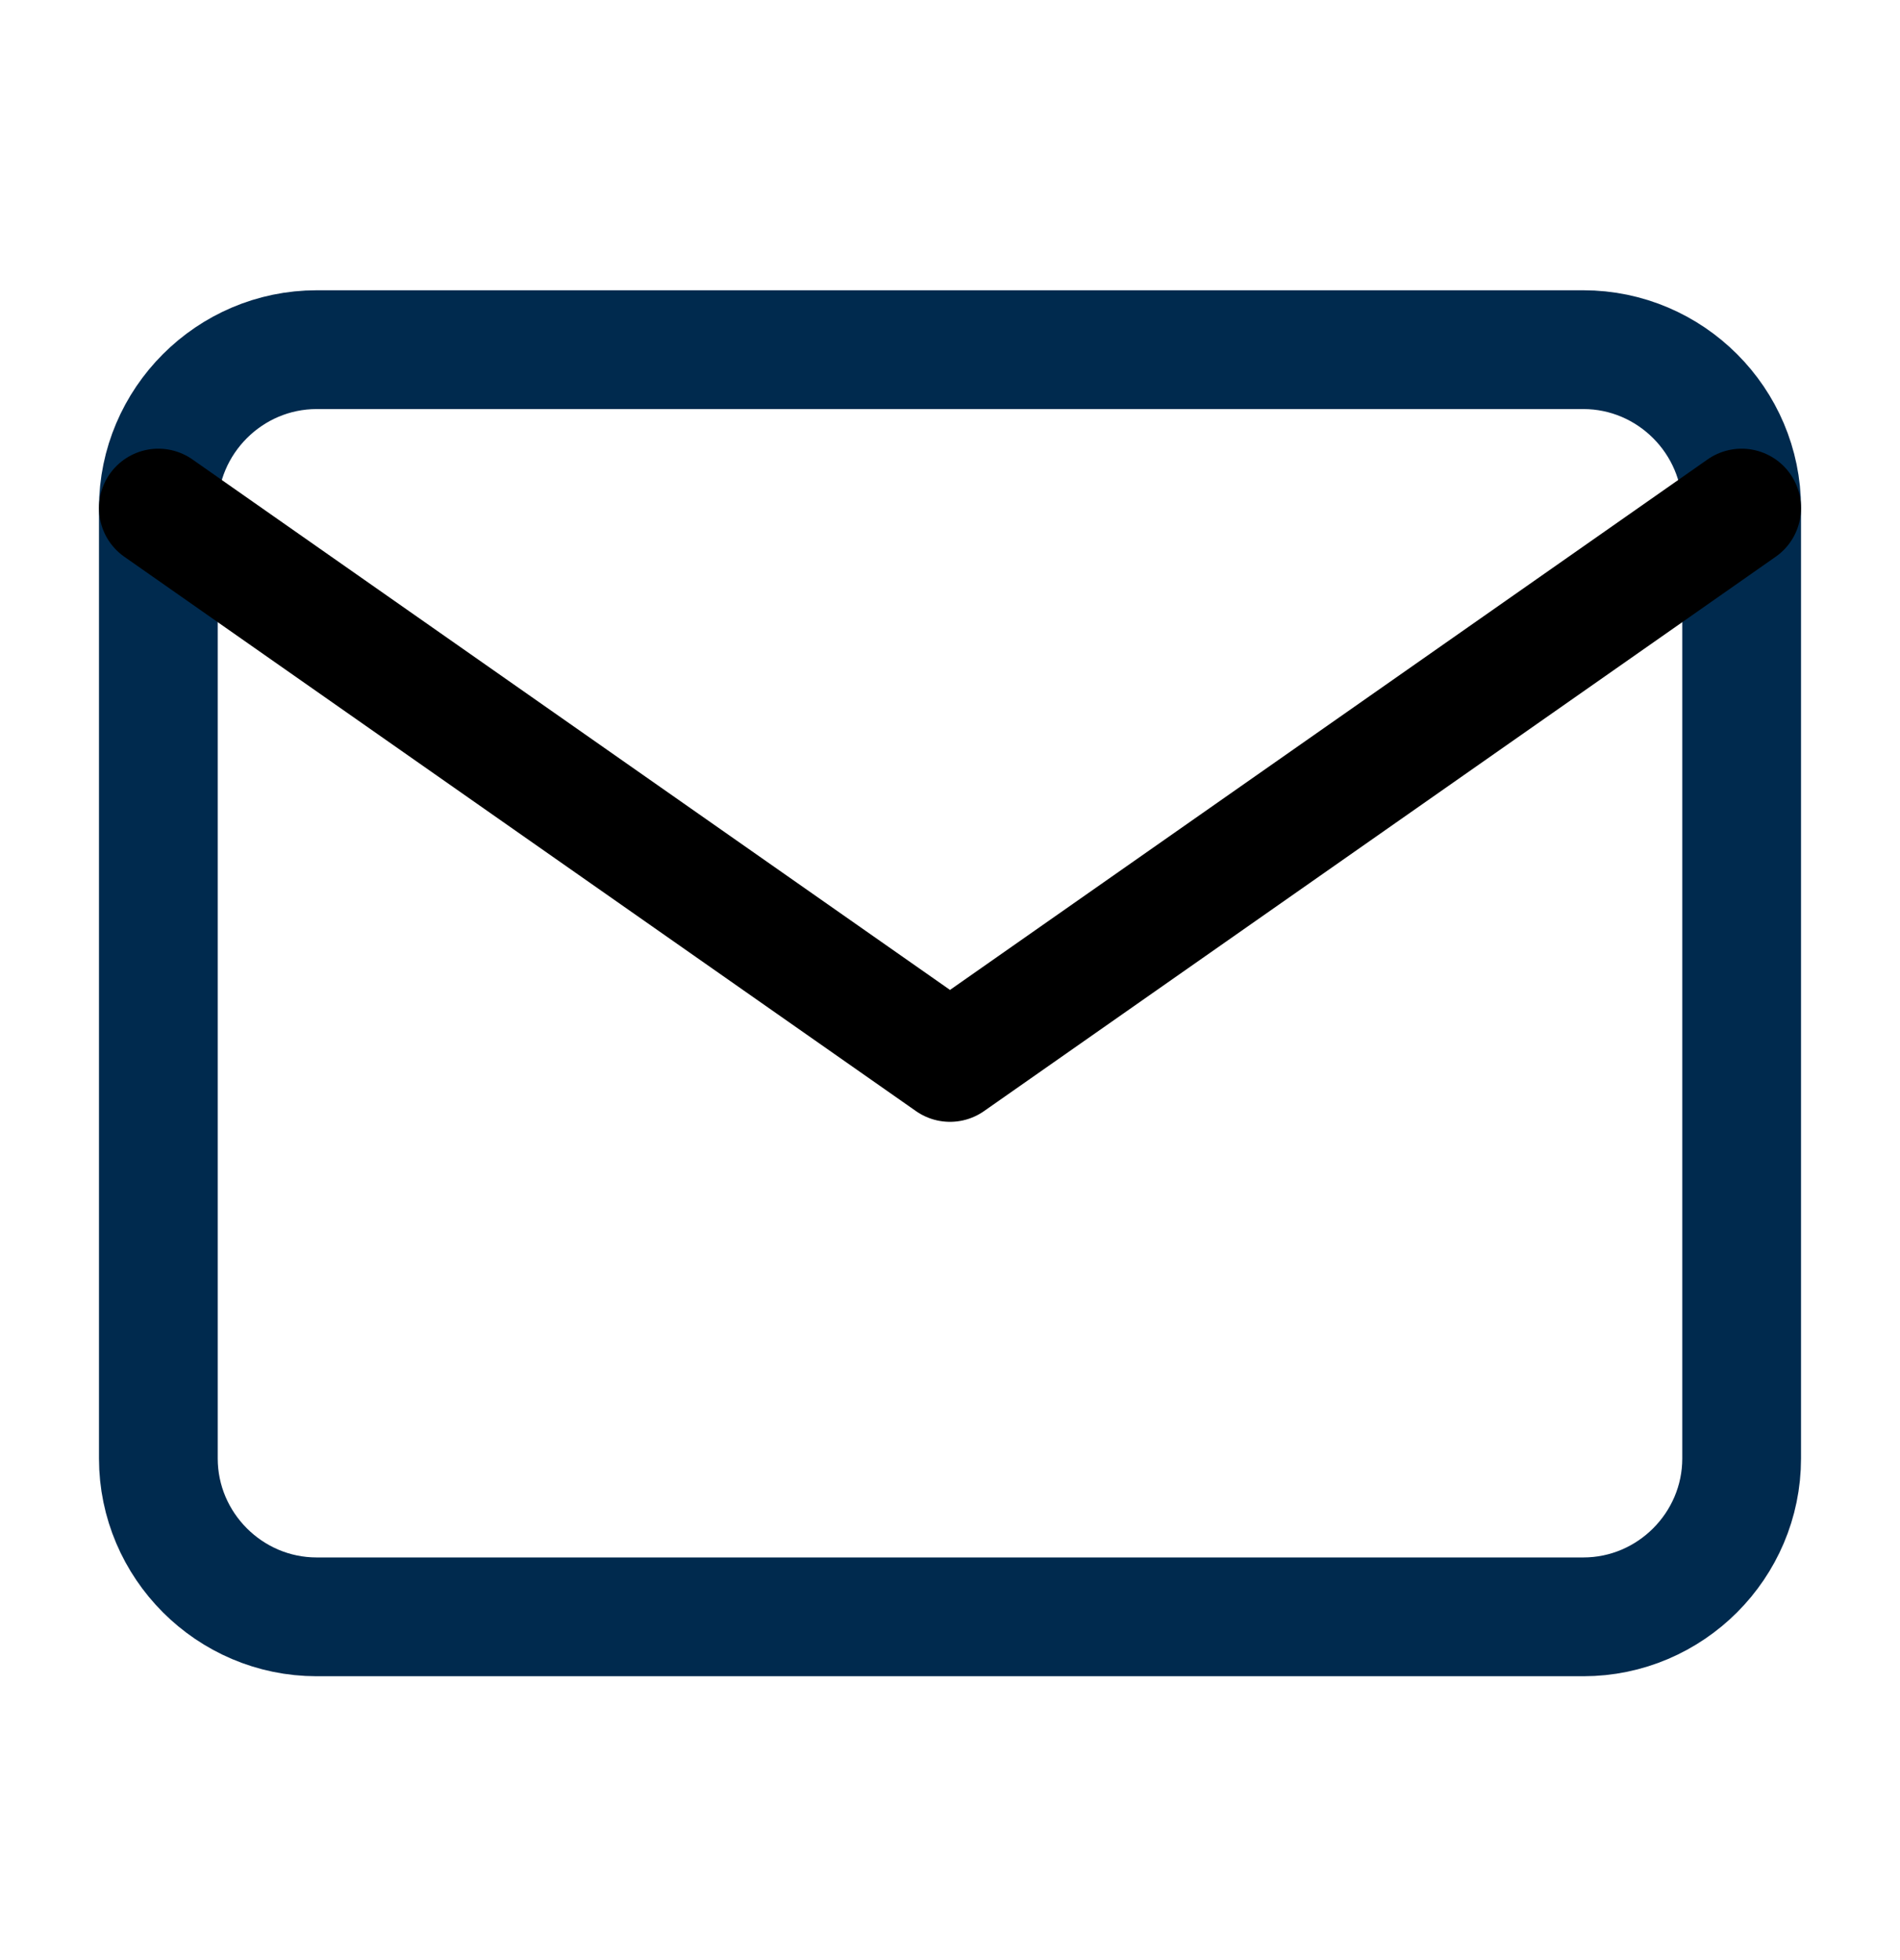
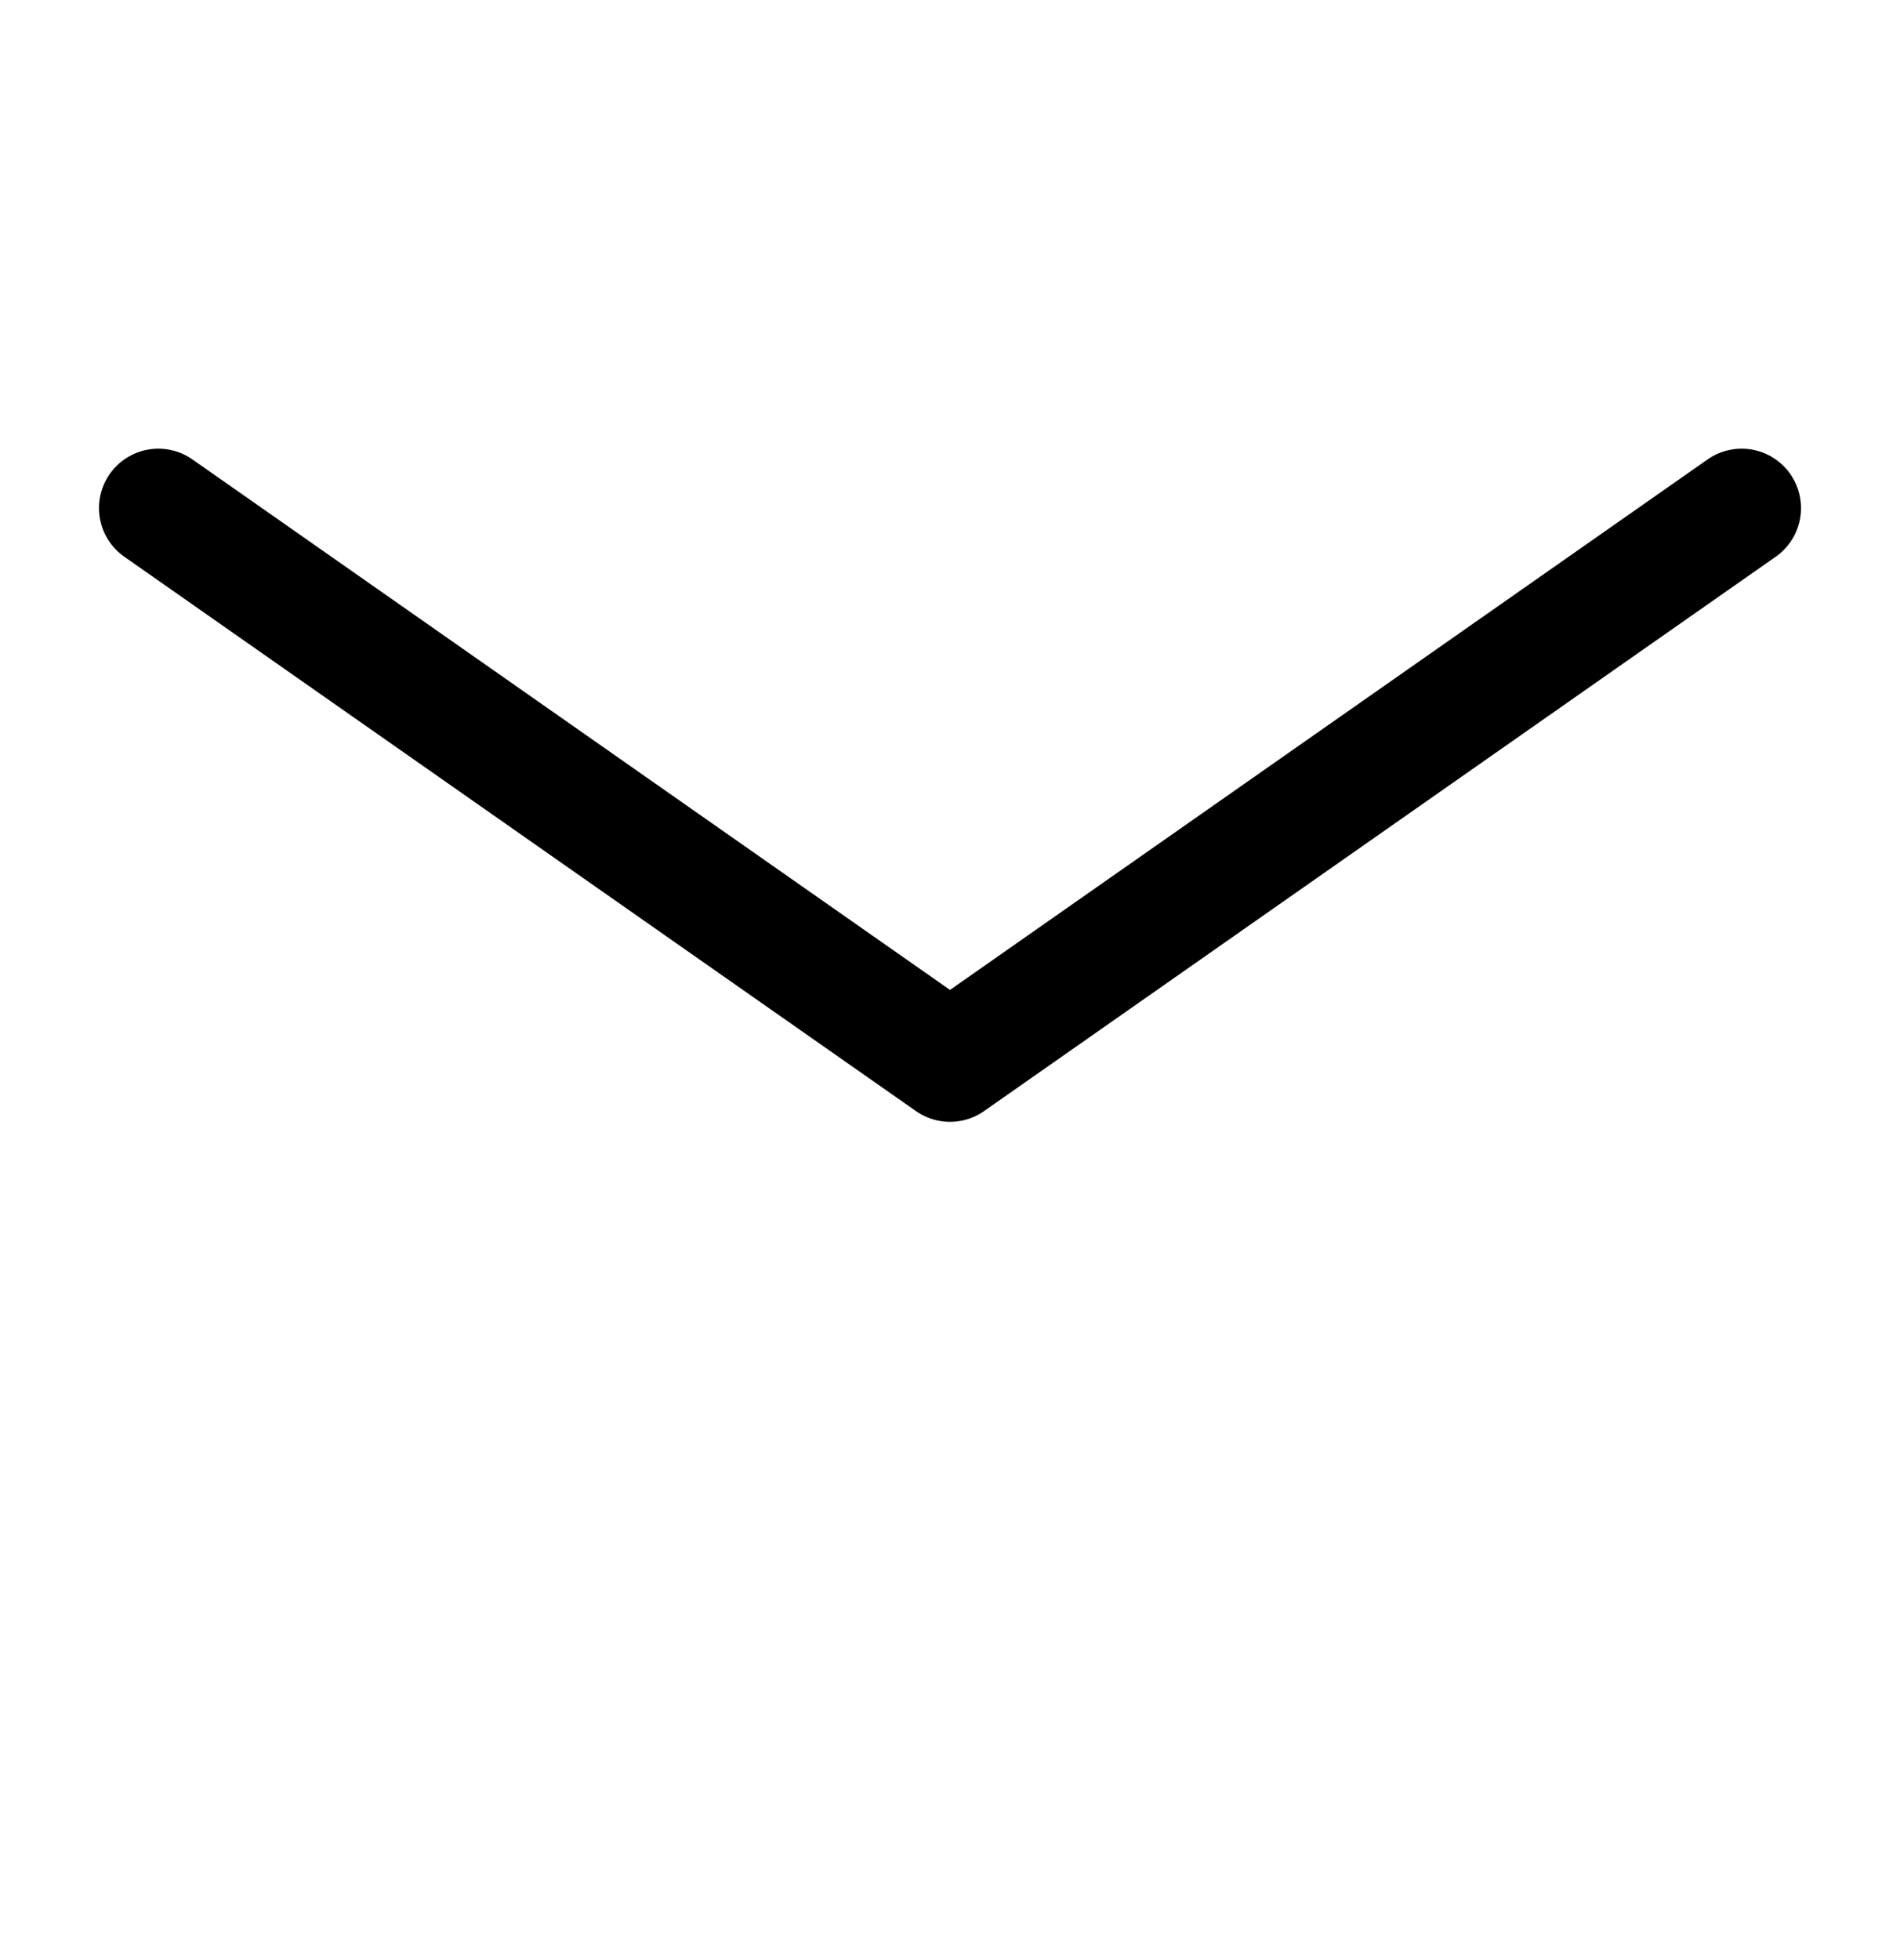
<svg xmlns="http://www.w3.org/2000/svg" width="32" height="33" viewBox="0 0 32 33" fill="none">
  <g id="Icon/mail">
-     <path id="Vector" d="M5.333 5.887H26.667C28.133 5.887 29.333 7.087 29.333 8.554V24.554C29.333 26.021 28.133 27.221 26.667 27.221H5.333C3.867 27.221 2.667 26.021 2.667 24.554V8.554C2.667 7.087 3.867 5.887 5.333 5.887Z" stroke="#002A4E" stroke-width="2" stroke-linecap="round" stroke-linejoin="round" />
    <path id="Vector_2" d="M29.333 8.554L16 17.887L2.667 8.554" stroke="black" stroke-width="2" stroke-linecap="round" stroke-linejoin="round" />
  </g>
</svg>